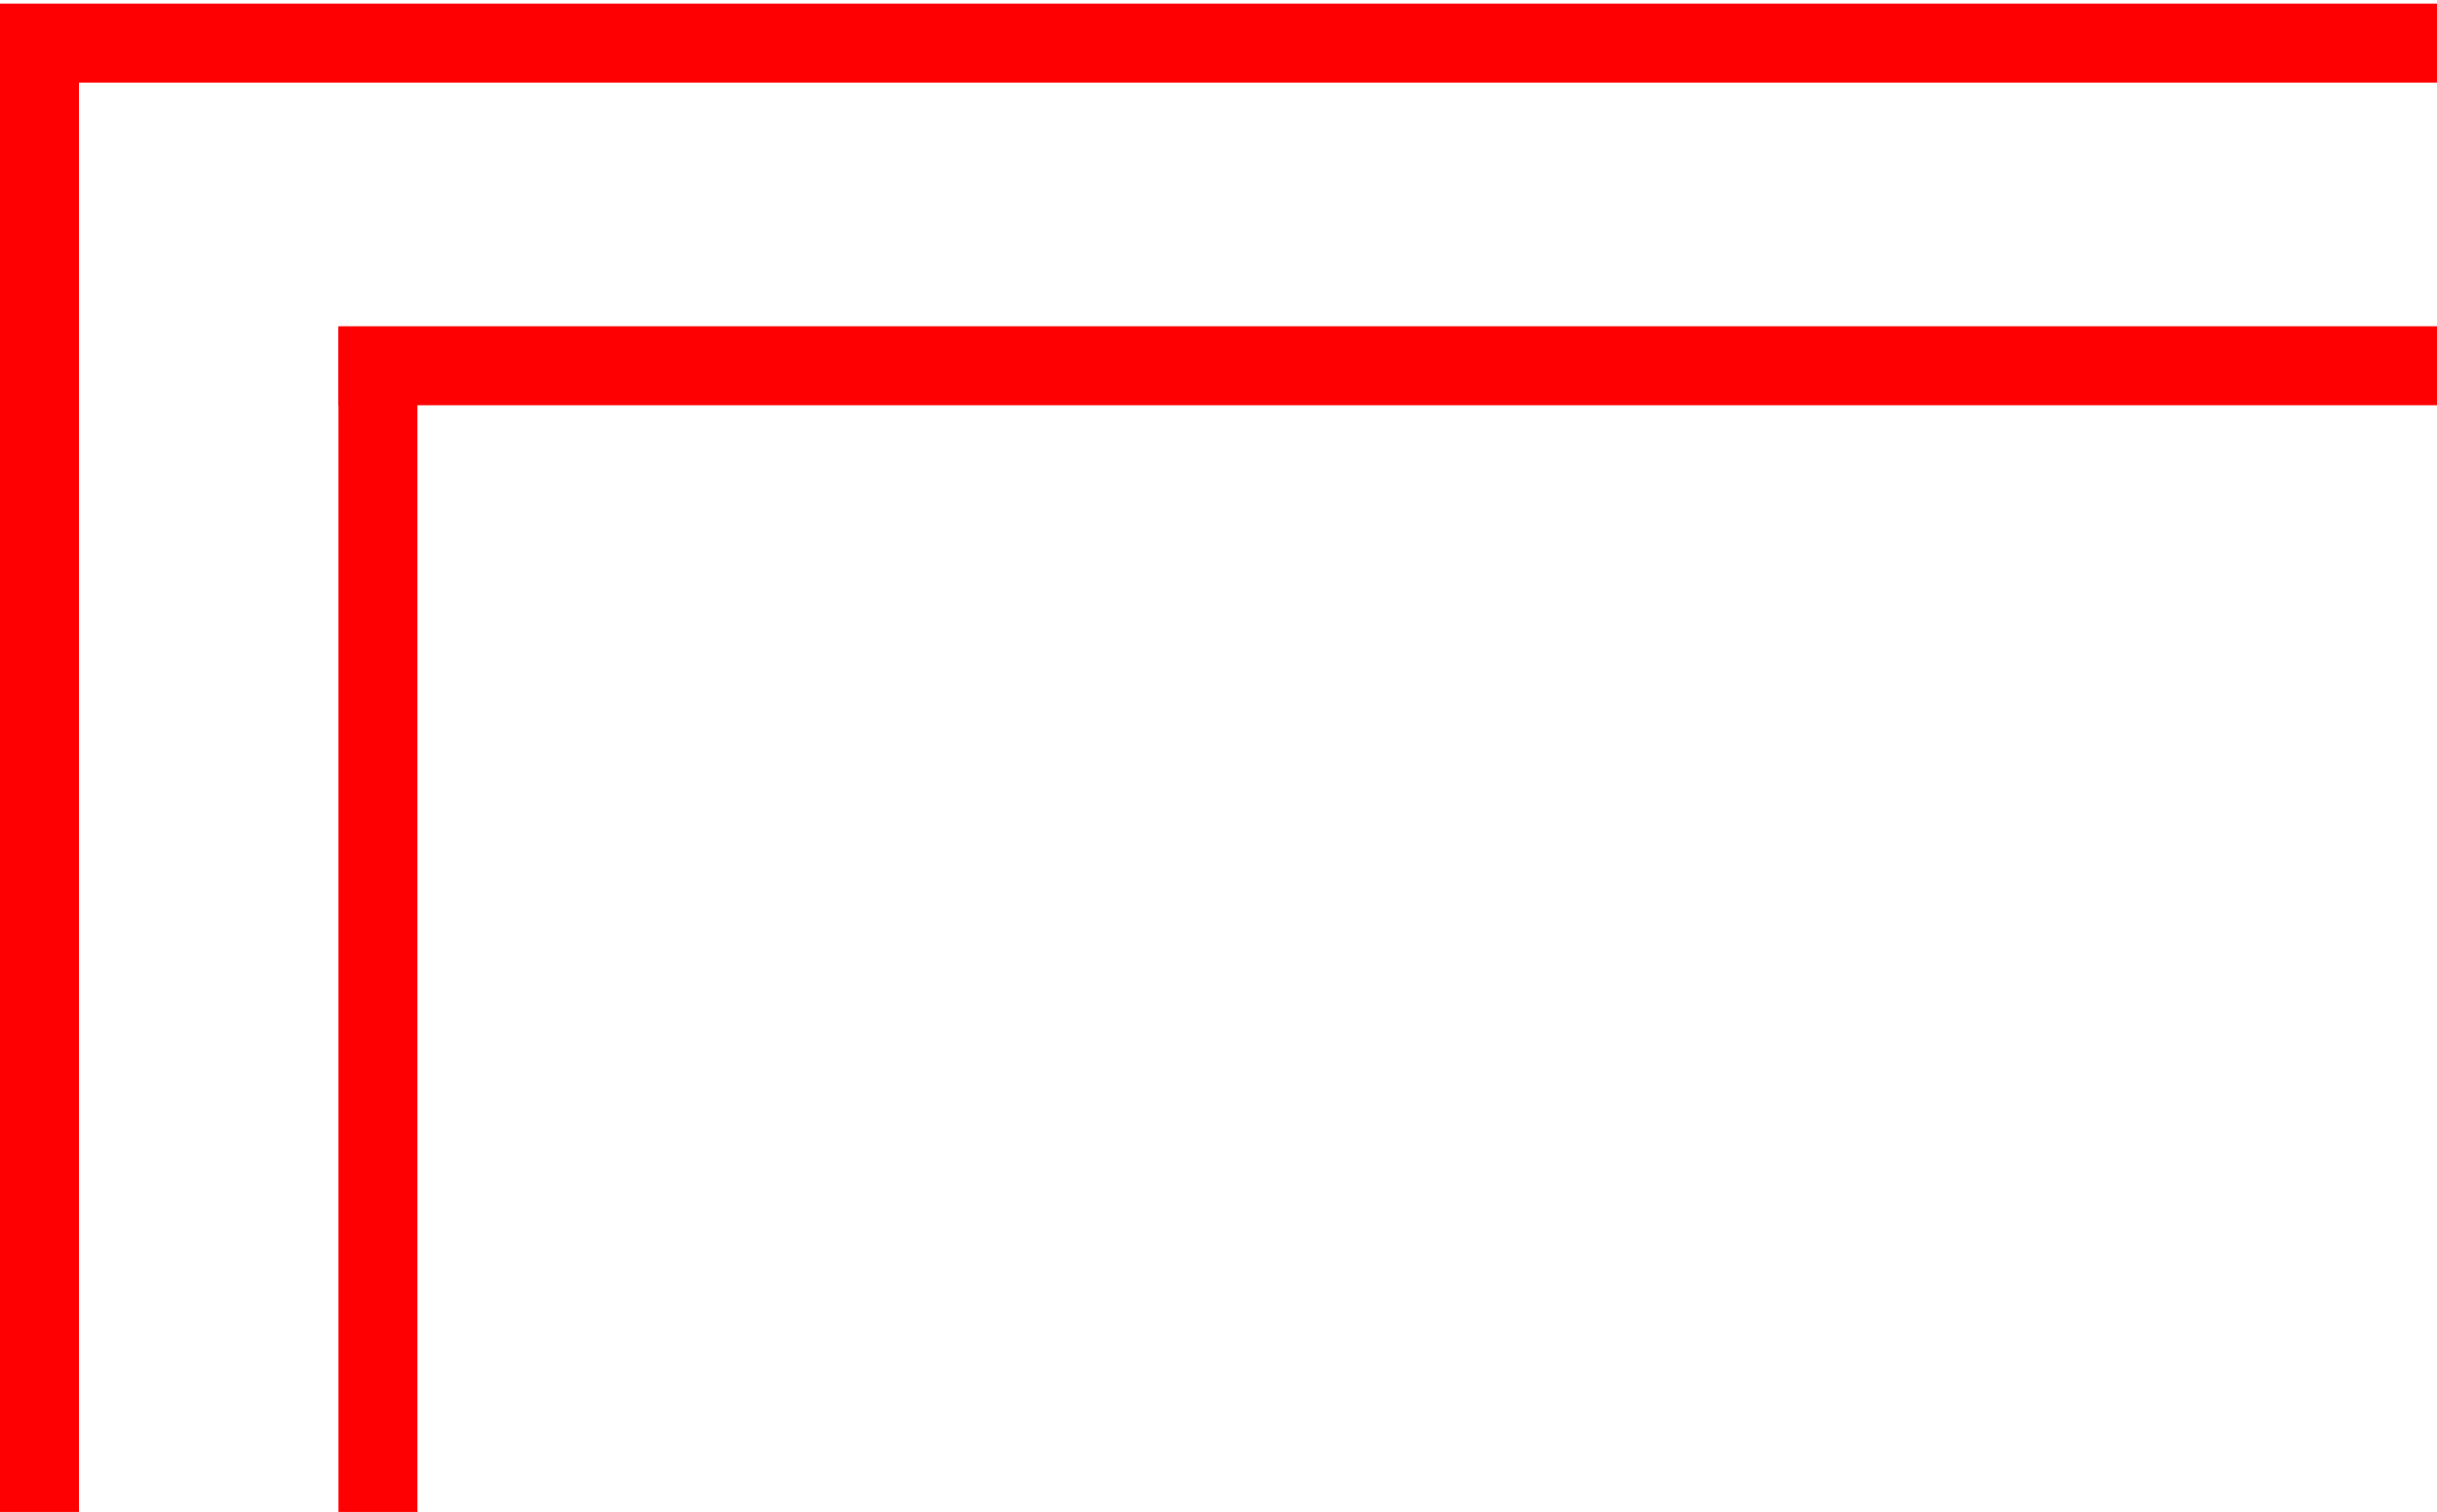
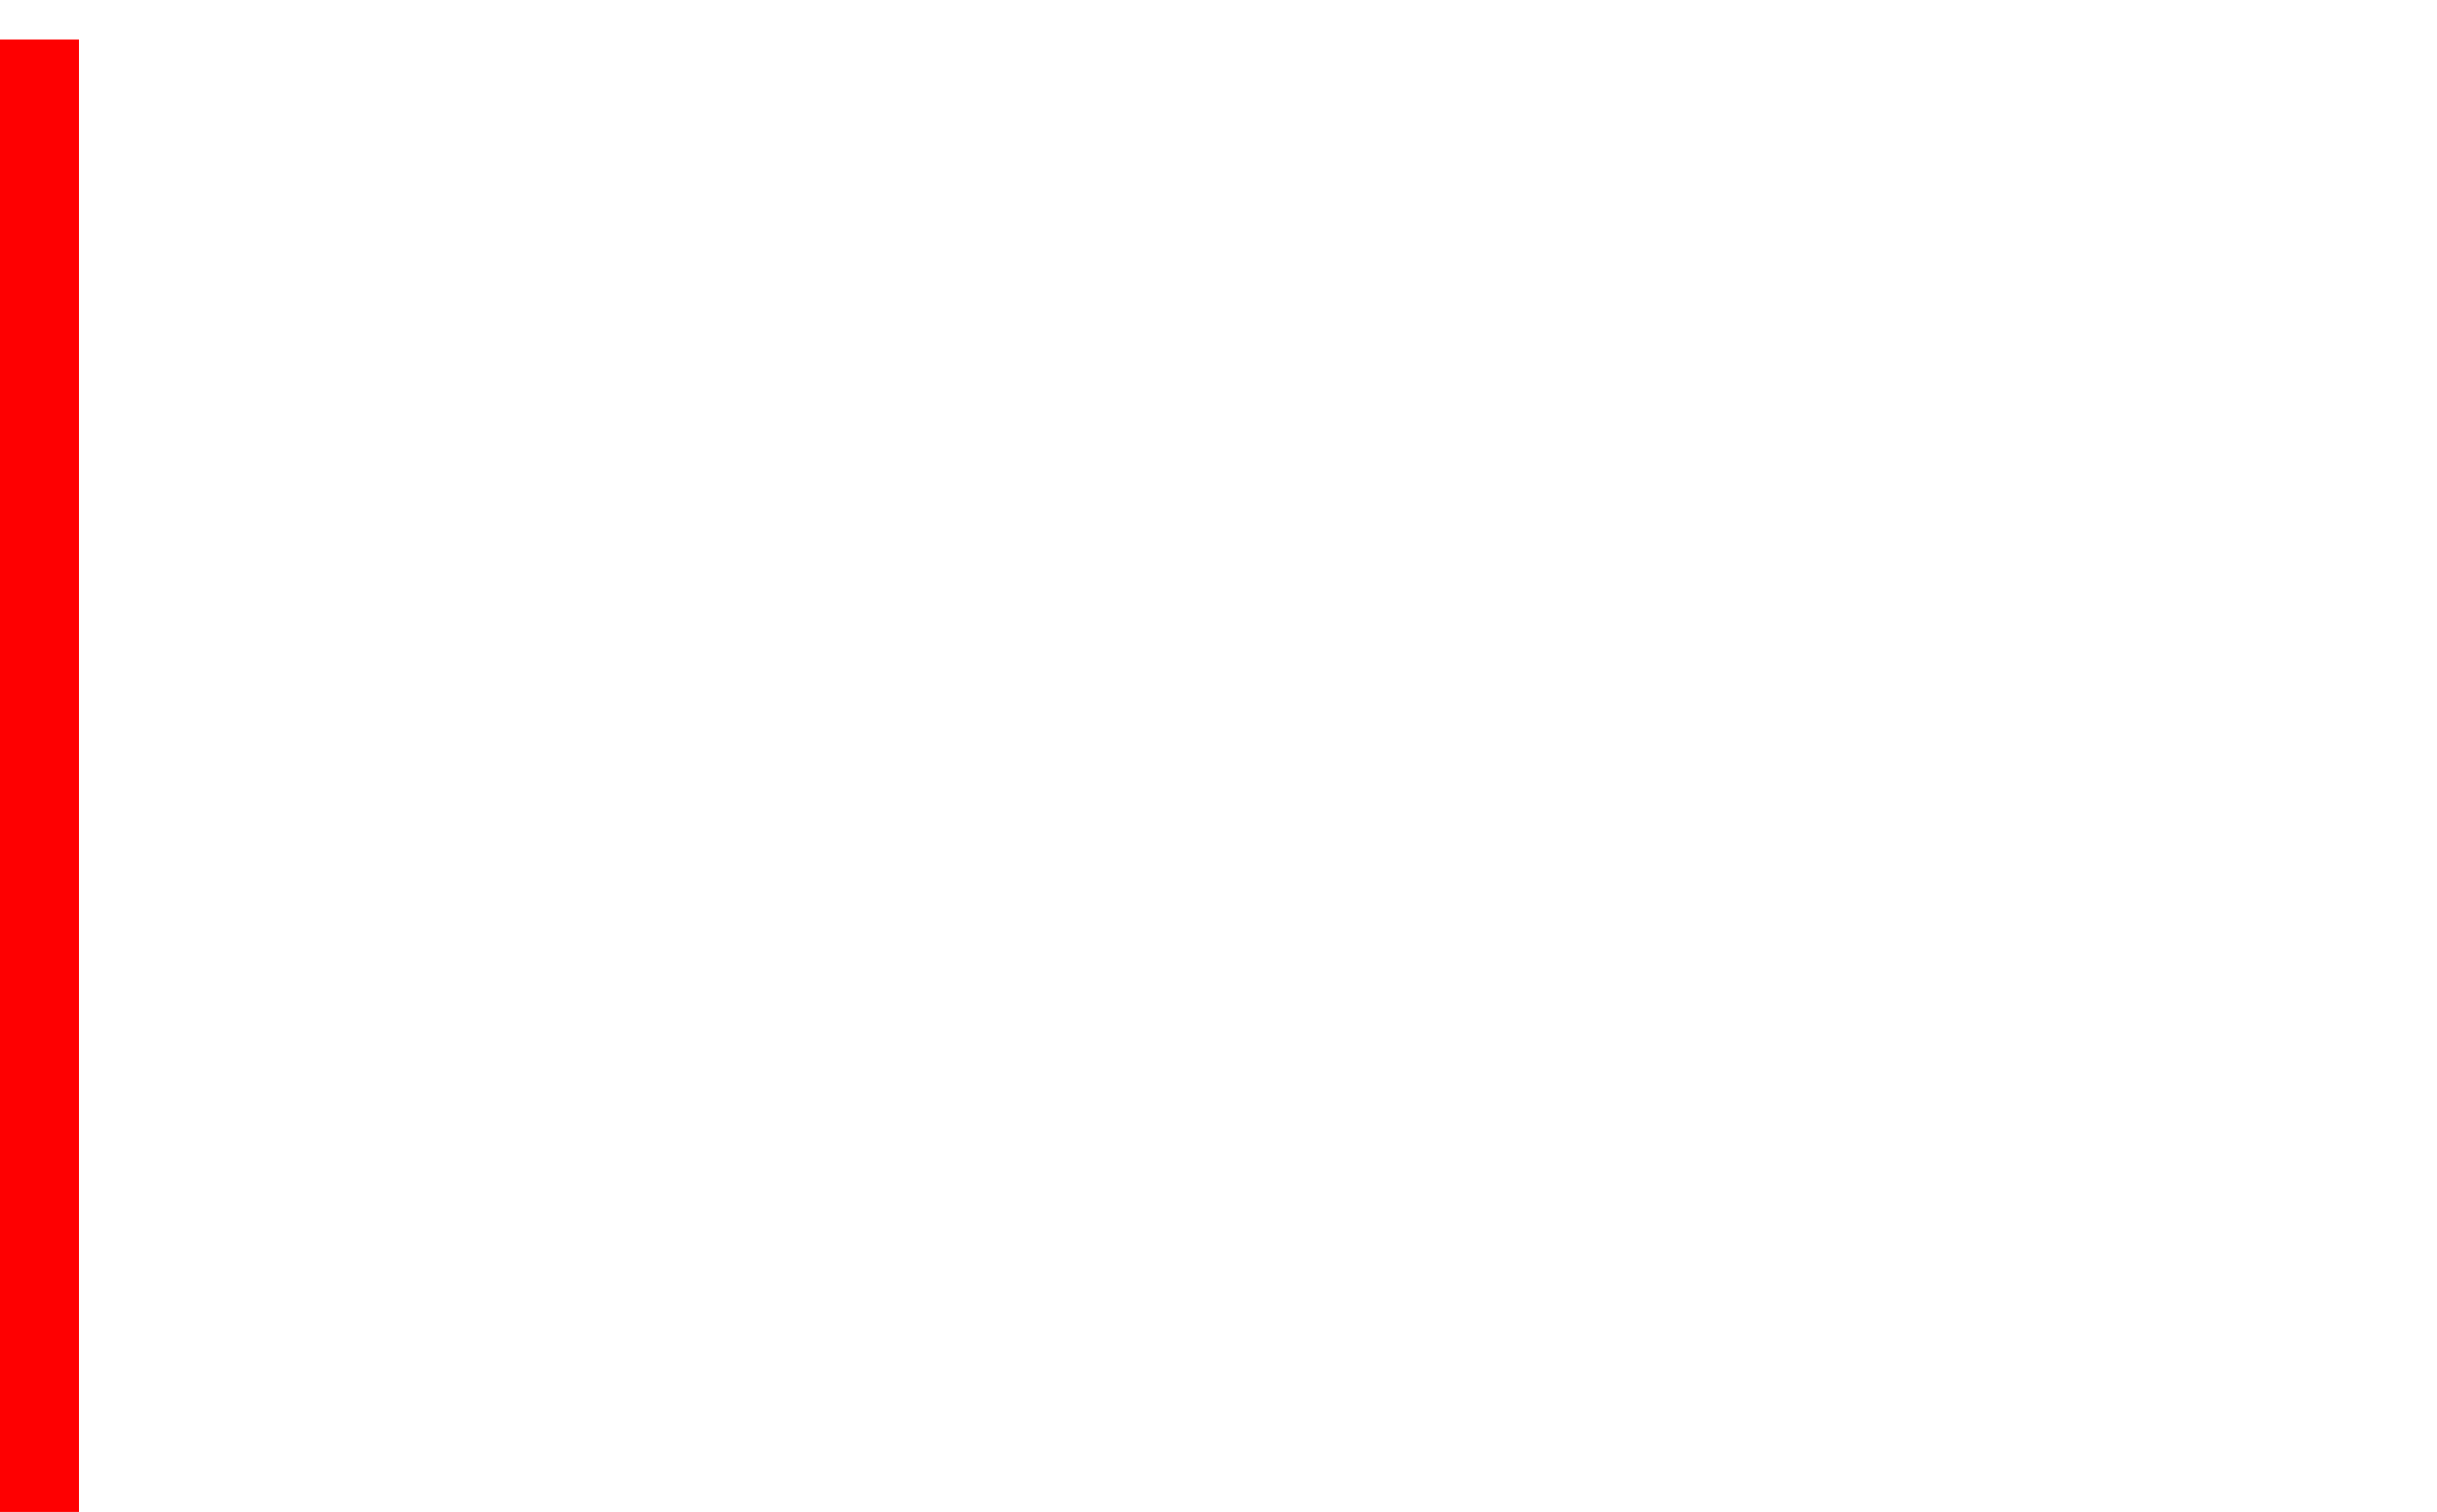
<svg xmlns="http://www.w3.org/2000/svg" width="432" height="268" viewBox="0 0 432 268" fill="none">
-   <line x1="-9.61316e-07" y1="7.639" x2="432" y2="7.639" stroke="#FE0001" stroke-width="14" />
  <line x1="7" y1="268" x2="7" y2="7" stroke="#FE0001" stroke-width="14" />
-   <line x1="60" y1="64.829" x2="432" y2="64.829" stroke="#FE0001" stroke-width="14" />
-   <line x1="67" y1="268" x2="67" y2="58" stroke="#FE0001" stroke-width="14" />
</svg>